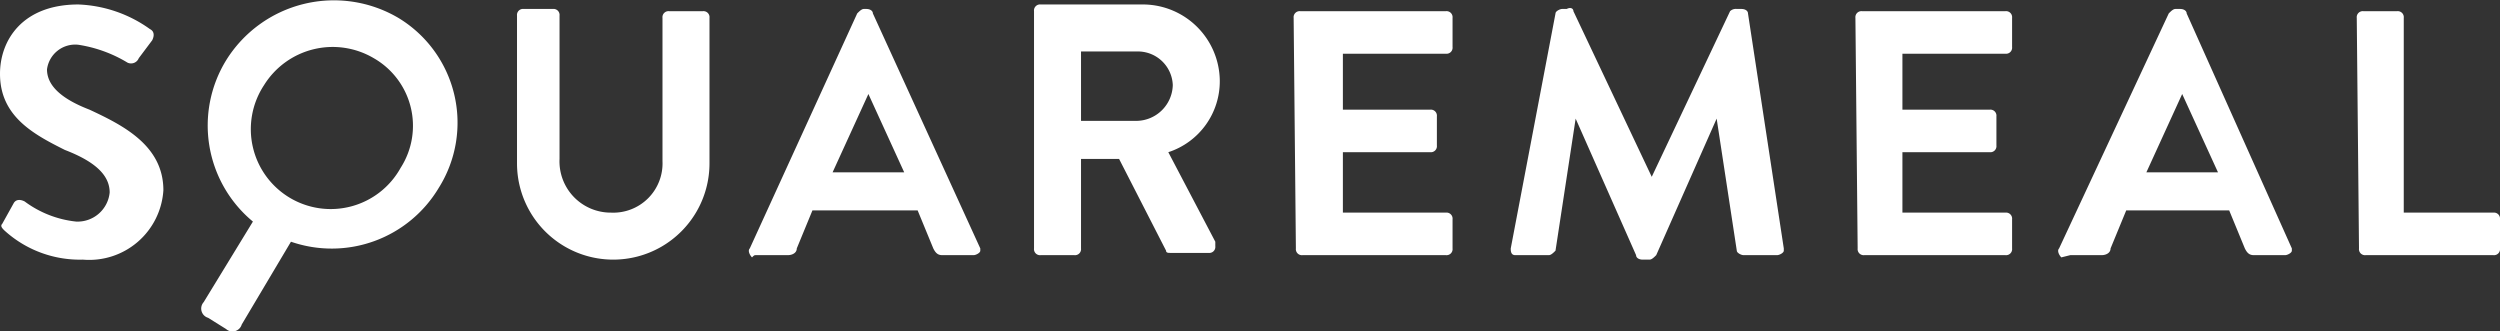
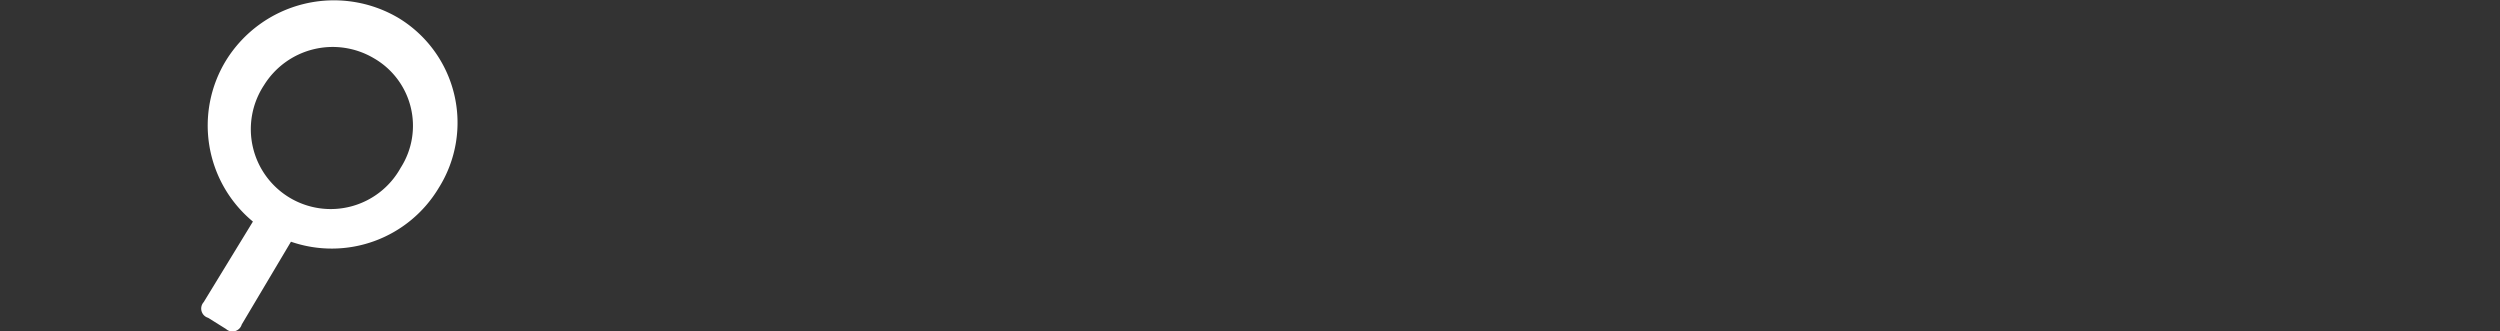
<svg xmlns="http://www.w3.org/2000/svg" viewBox="0 0 111.7 14.8">
  <rect x="0" y="0" width="111.7" height="14.8" fill="#333333" stroke="none" />
  <title>squaremeal</title>
  <g id="Layer_2" data-name="Layer 2">
    <g id="Layer_1-2" data-name="Layer 1">
      <path d="M17.9,7.5a3.57,3.57,0,1,1-6.1-3.7,3.61,3.61,0,0,1,4.9-1.2,3.48,3.48,0,0,1,1.2,4.9M17.8.8a5.67,5.67,0,0,0-7.7,1.9h0a5.57,5.57,0,0,0,1.2,7.2L9.1,13.5a.43.43,0,0,0,.2.7l.8.5a.43.43,0,0,0,.7-.2h0L13,10.8a5.57,5.57,0,0,0,6.6-2.4A5.47,5.47,0,0,0,17.8.8h0" style="fill:#fff" />
-       <path d="M.2,10.3a5,5,0,0,0,3.5,1.3A3.32,3.32,0,0,0,7.3,8.5c0-2-1.8-2.9-3.3-3.6C2.7,4.4,2.1,3.8,2.1,3.1A1.27,1.27,0,0,1,3.5,2a6,6,0,0,1,2.2.8.37.37,0,0,0,.5-.2h0l.6-.8c.1-.2.1-.4-.1-.5A5.86,5.86,0,0,0,3.5.2C1,.2,0,1.8,0,3.3,0,5.2,1.5,6,2.9,6.7c1.3.5,2,1.1,2,1.9A1.44,1.44,0,0,1,3.4,9.9,4.67,4.67,0,0,1,1.1,9c-.2-.1-.4-.1-.5.1h0L.1,10c-.1.1,0,.2.1.3m22.9-3a4.3,4.3,0,0,0,8.6,0V.8a.27.27,0,0,0-.3-.3H29.9a.27.27,0,0,0-.3.3h0V7.2a2.2,2.2,0,0,1-2.3,2.3A2.29,2.29,0,0,1,25,7.1V.7a.27.27,0,0,0-.3-.3H23.4a.27.27,0,0,0-.3.3Zm10.7,4.1h1.4c.2,0,.4-.1.4-.3l.7-1.7H41l.7,1.7c.1.2.2.3.4.3h1.4c.1,0,.3-.1.3-.2v-.1L39,.6c0-.1-.1-.2-.3-.2h-.1c-.1,0-.2.1-.3.2L33.5,11.1c-.1.1,0,.3.1.4.1-.1.1-.1.2-.1m3.4-3.7,1.6-3.5h0l1.6,3.5Zm9,3.4a.27.27,0,0,0,.3.3H48a.27.27,0,0,0,.3-.3v-4H50l2.1,4.1c0,.1.1.1.2.1H54a.27.27,0,0,0,.3-.3v-.2l-2.1-4a3.33,3.33,0,0,0,2.3-3.2A3.44,3.44,0,0,0,51.1.2H46.5a.27.27,0,0,0-.3.3h0Zm2.1-5.6V2.3h2.5a1.56,1.56,0,0,1,1.6,1.5,1.64,1.64,0,0,1-1.6,1.6H48.3Zm9.6,5.6a.27.27,0,0,0,.3.3h6.4a.27.27,0,0,0,.3-.3h0V9.8a.27.27,0,0,0-.3-.3H60V6.8h3.9a.27.27,0,0,0,.3-.3h0V5.2a.27.27,0,0,0-.3-.3H60V2.4h4.6a.27.27,0,0,0,.3-.3h0V.8a.27.27,0,0,0-.3-.3H58.1a.27.27,0,0,0-.3.3h0Zm9.6,0c0,.1,0,.3.2.3h1.5c.1,0,.2-.1.3-.2l.9-5.9h0l2.7,6.1c0,.1.1.2.3.2h.3c.1,0,.2-.1.3-.2l2.7-6.1h0l.9,5.9c0,.1.2.2.3.2h1.5c.1,0,.3-.1.3-.2v-.1L78.1.6c0-.1-.1-.2-.3-.2h-.2a.37.37,0,0,0-.3.1L73.8,7.9h0L70.3.5c0-.1-.1-.2-.3-.1h-.2c-.1,0-.3.1-.3.2h0Zm15.5,0a.27.27,0,0,0,.3.3h6.3a.27.27,0,0,0,.3-.3h0V9.8a.27.27,0,0,0-.3-.3H85V6.8h3.9a.27.27,0,0,0,.3-.3V5.2a.27.27,0,0,0-.3-.3H85V2.4h4.6a.27.27,0,0,0,.3-.3h0V.8a.27.27,0,0,0-.3-.3H83.2a.27.27,0,0,0-.3.3h0Zm9.5.3h1.4c.2,0,.4-.1.4-.3L95,9.4h4.6l.7,1.7c.1.2.2.3.4.3h1.4c.1,0,.3-.1.3-.2v-.1L97.7.6c0-.1-.1-.2-.3-.2h-.2c-.1,0-.2.1-.3.2L92,11.1c-.1.1,0,.3.1.4l.4-.1m3.4-3.7,1.6-3.5h0l1.6,3.5Zm9.5,3.4a.27.27,0,0,0,.3.3h5.7a.27.27,0,0,0,.3-.3h0V9.8a.27.27,0,0,0-.3-.3h-4V.8a.27.27,0,0,0-.3-.3h-1.5a.27.27,0,0,0-.3.3h0Z" style="fill:#fff" />
    </g>
  </g>
</svg>